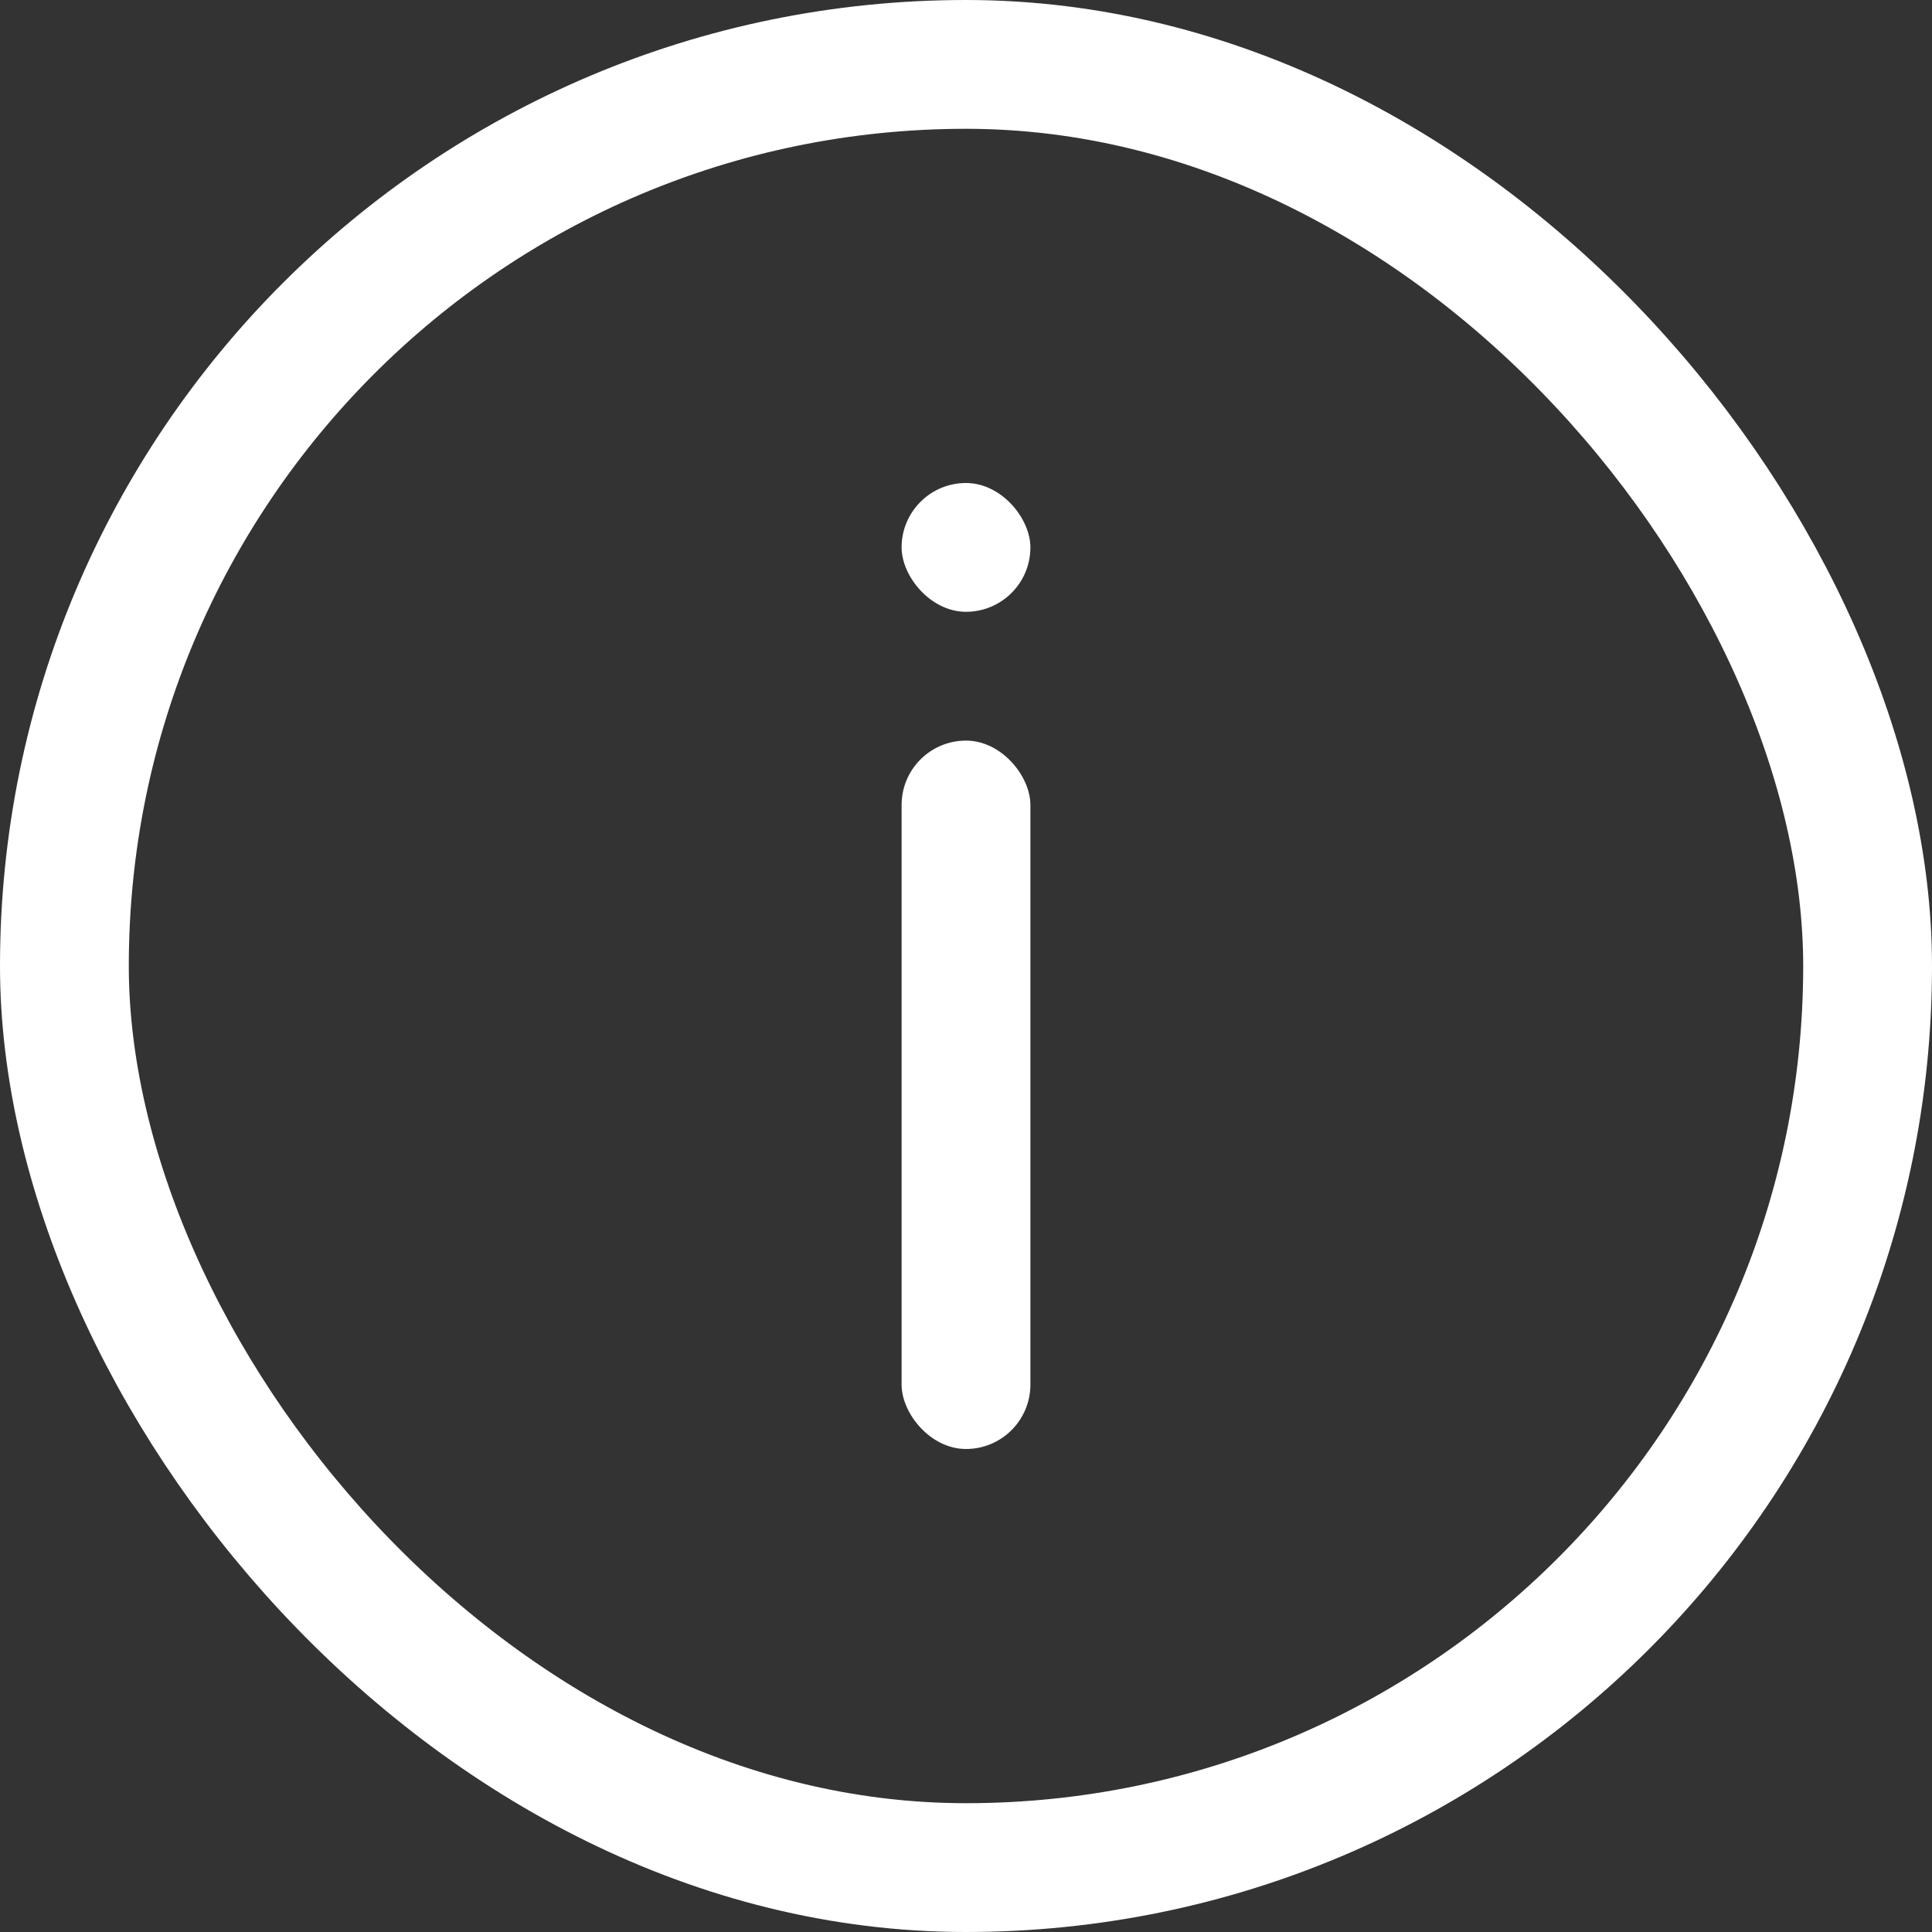
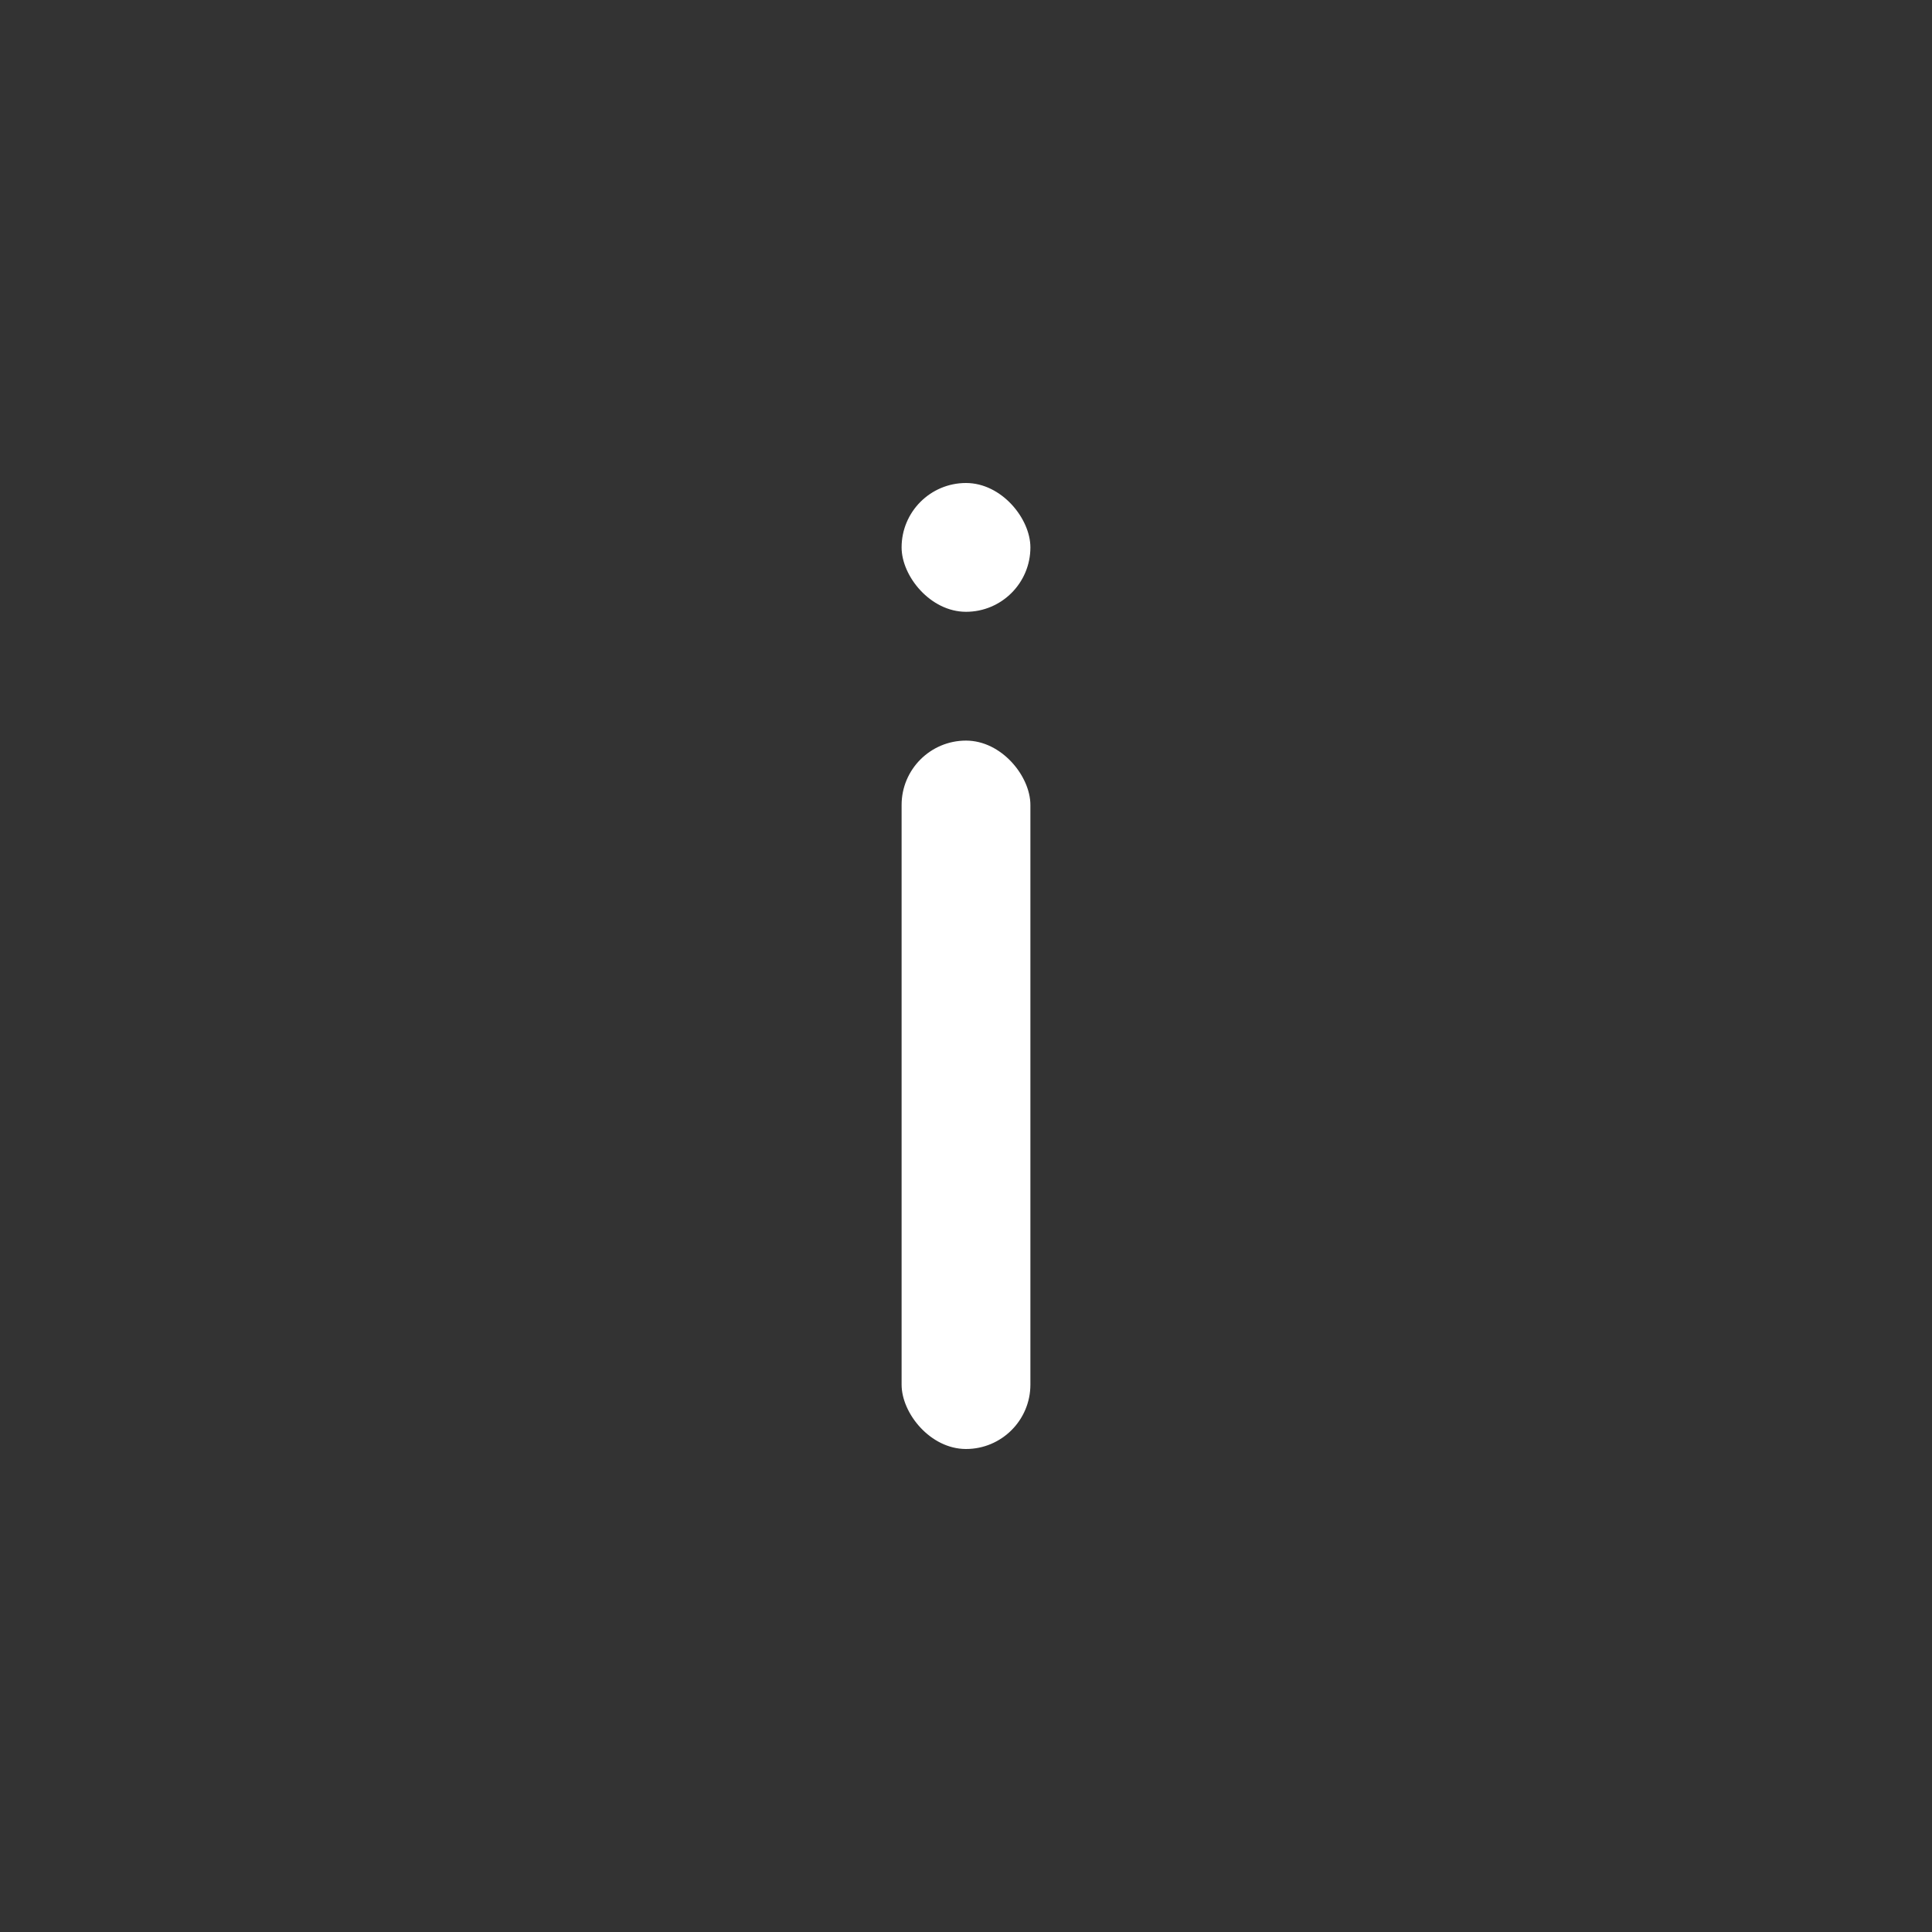
<svg xmlns="http://www.w3.org/2000/svg" width="30" height="30" viewBox="0 0 30 30" fill="none">
  <rect x="0" y="0" width="30" height="30" fill="#333333" stroke="none" />
-   <rect x="1" y="1" width="28" height="28" rx="14" stroke="white" stroke-width="2" />
  <rect x="14" y="7.5" width="2" height="2" rx="1" fill="white" />
  <rect x="14" y="11.5" width="2" height="11" rx="1" fill="white" />
</svg>